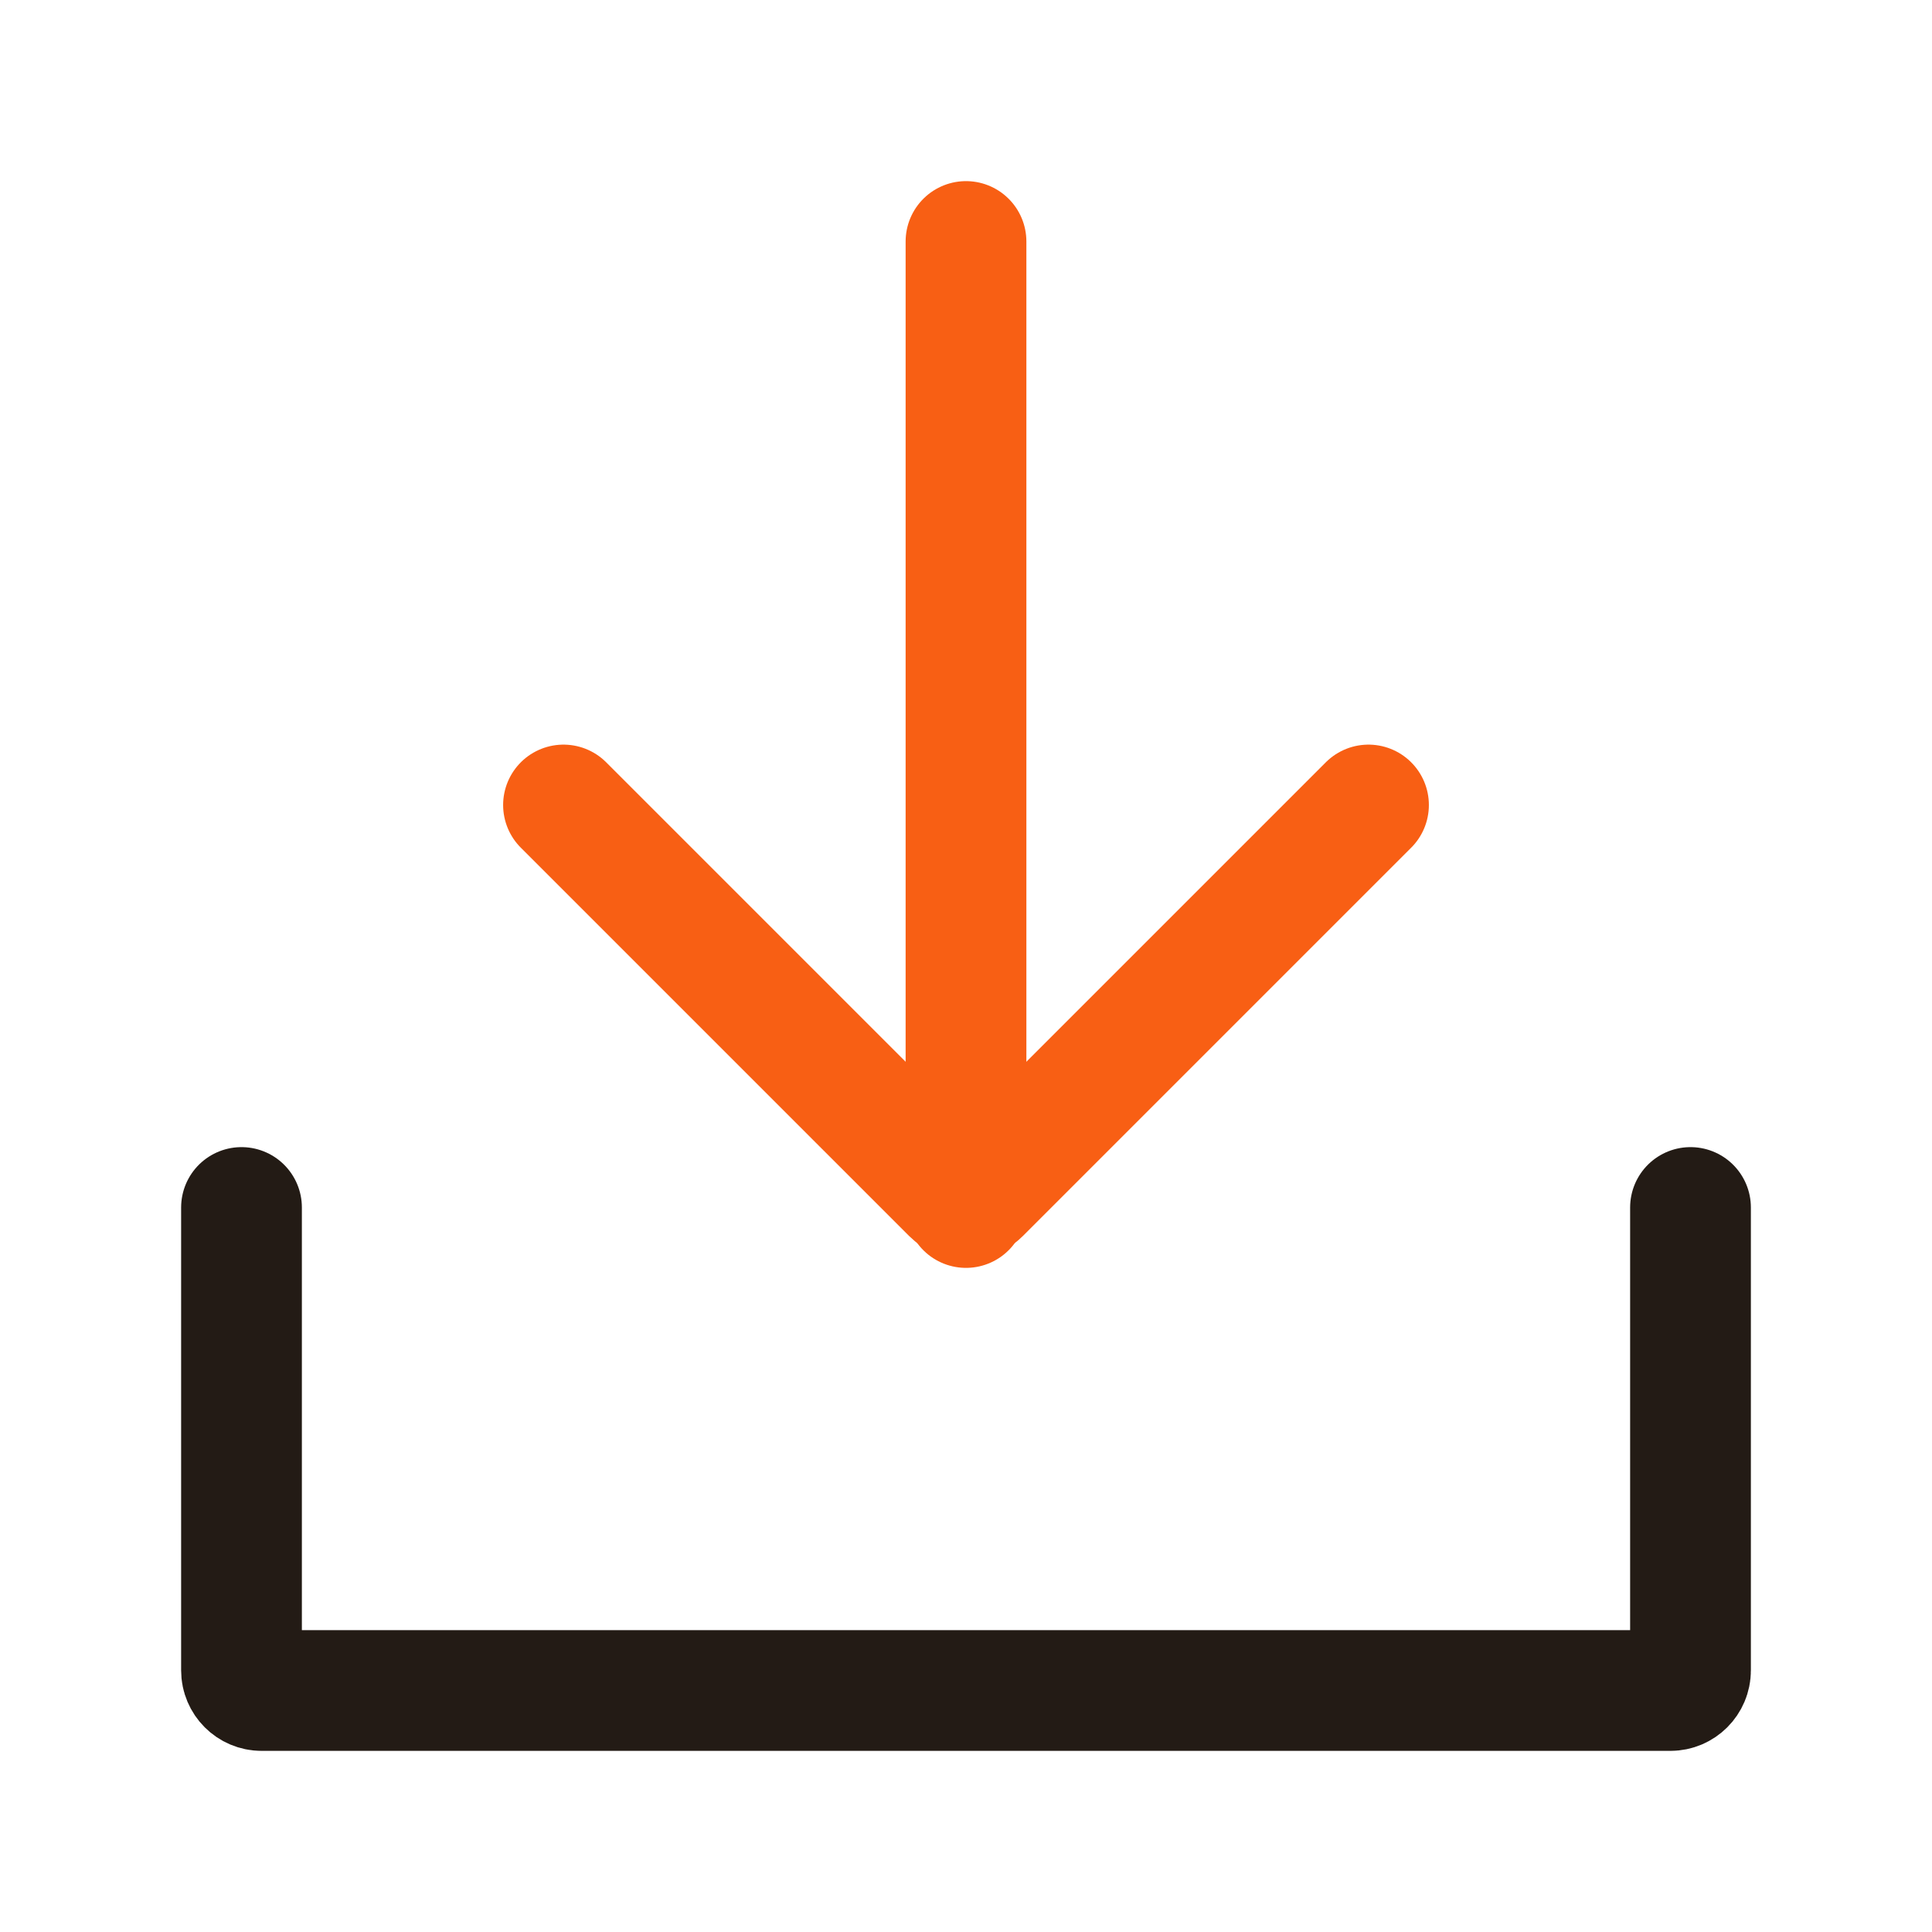
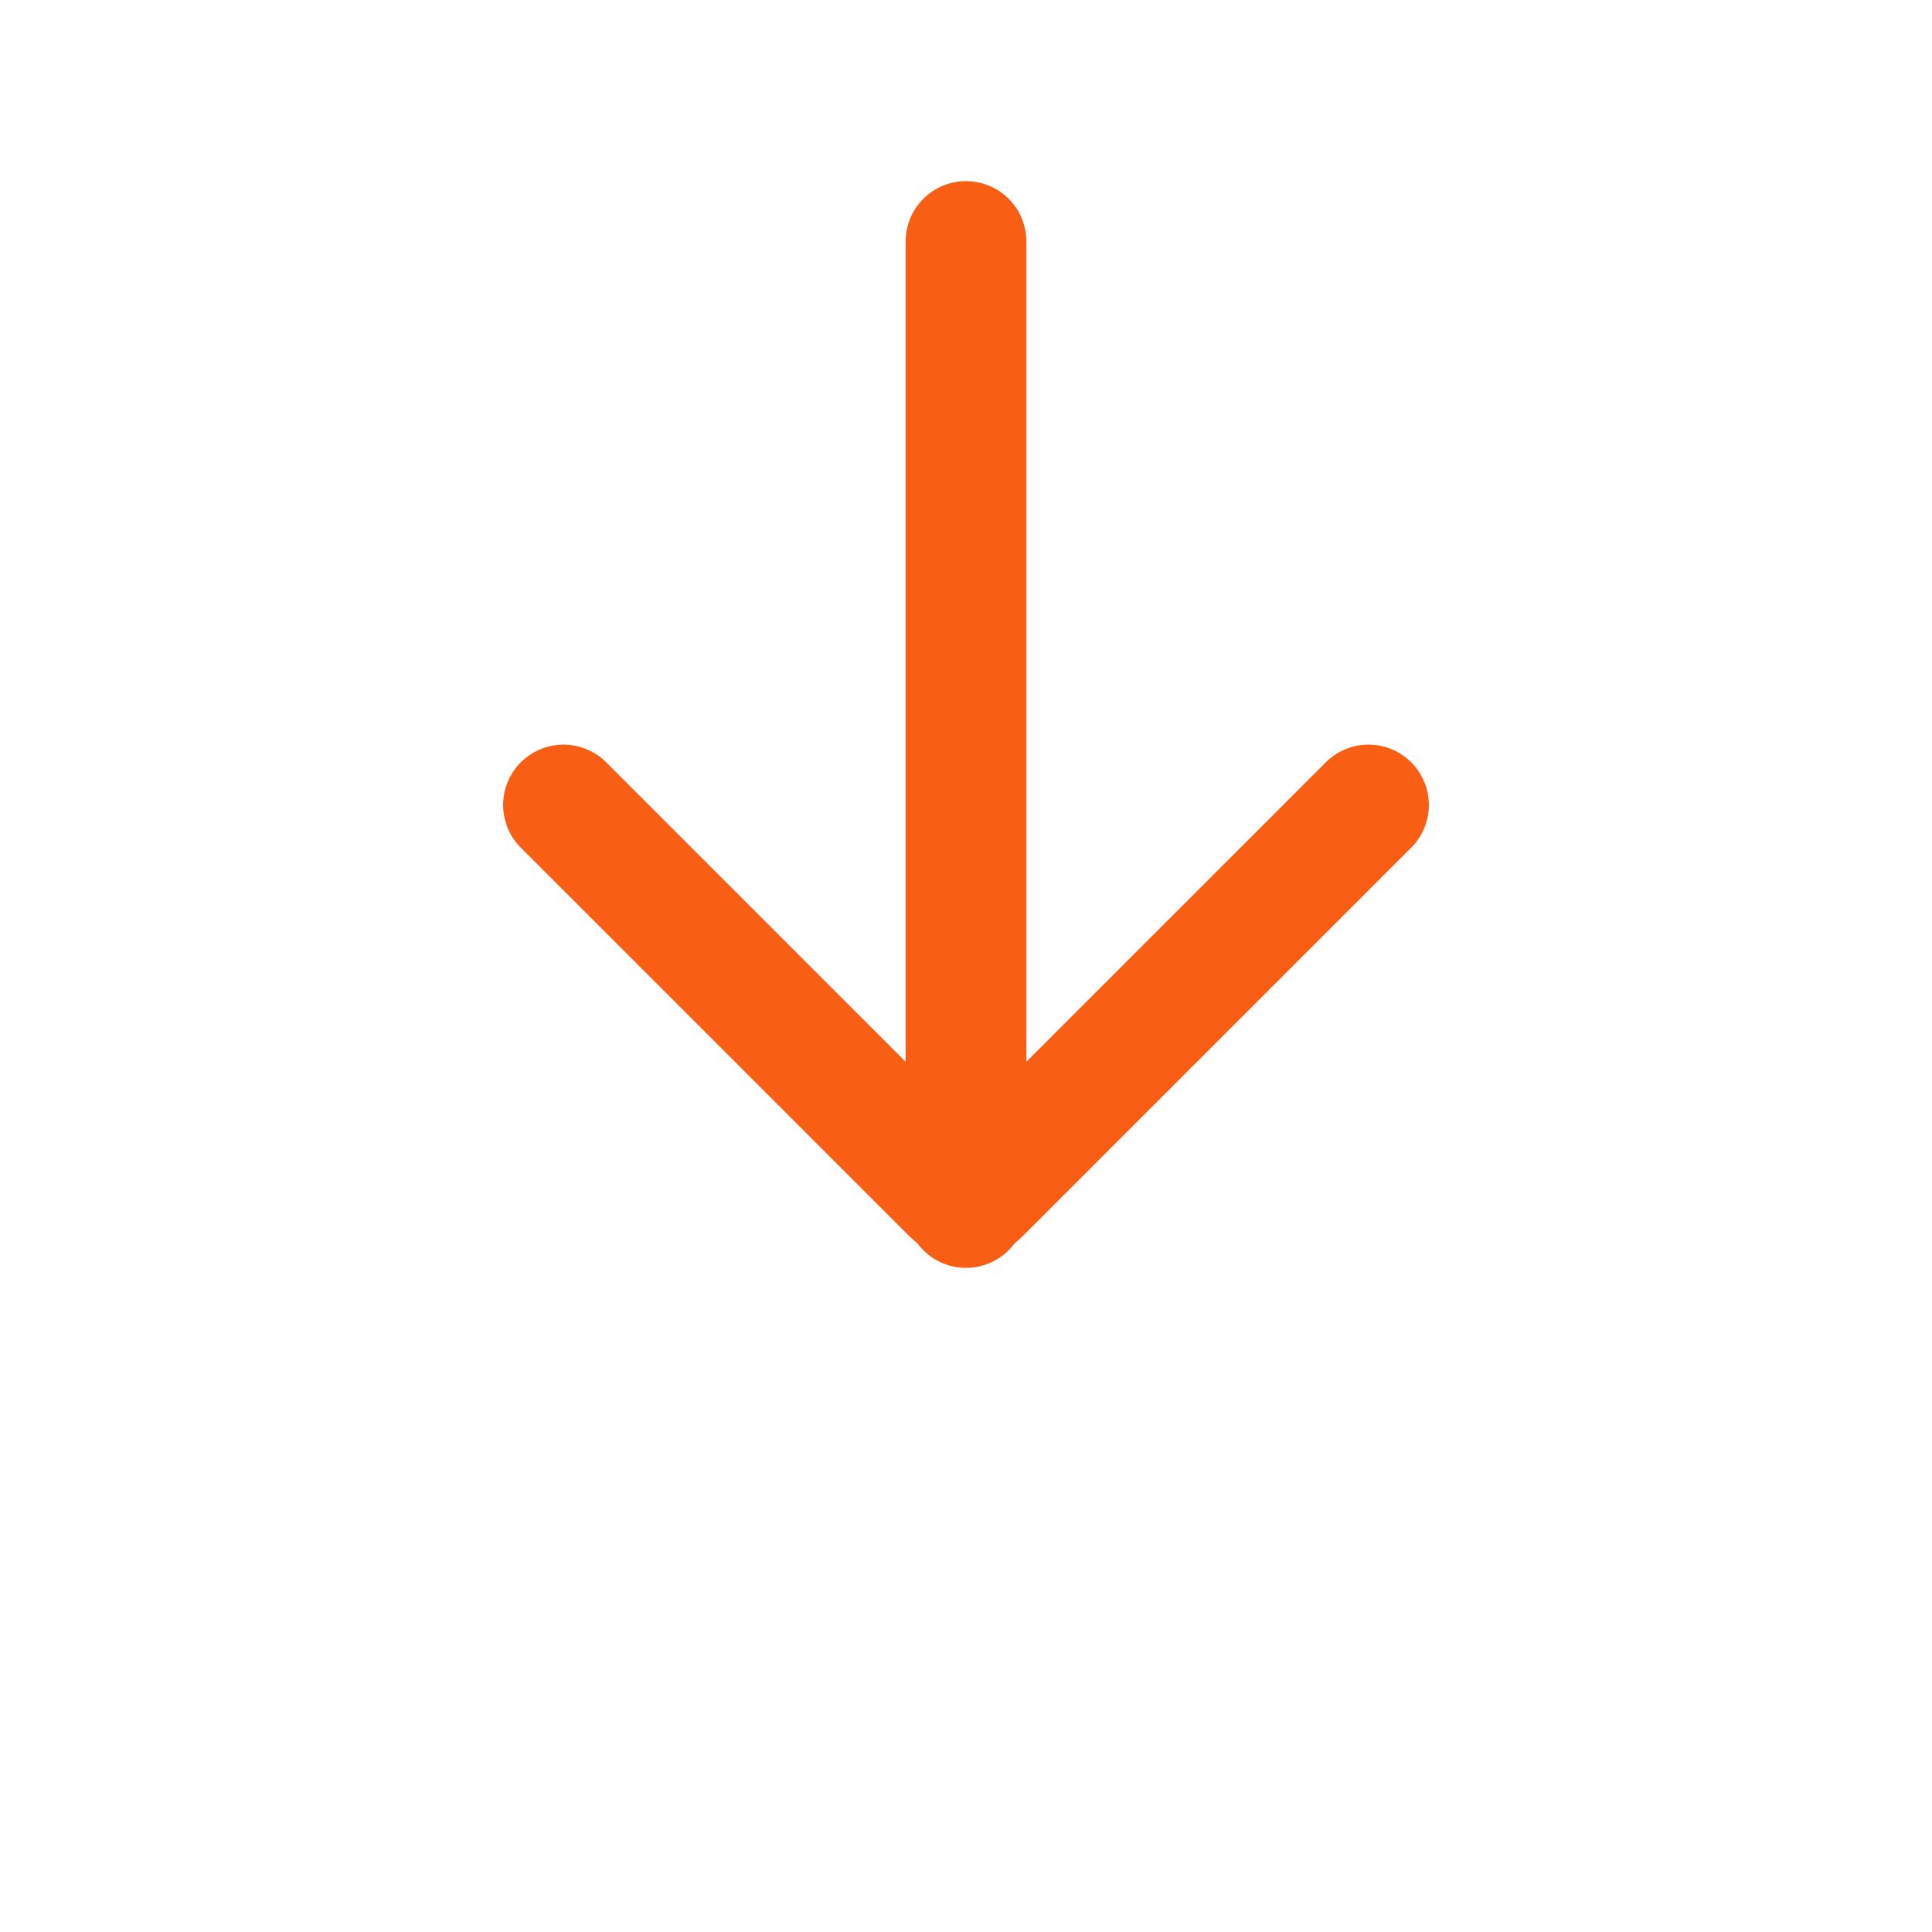
<svg xmlns="http://www.w3.org/2000/svg" width="24" height="24" viewBox="0 0 24 24" fill="none">
-   <path d="M21 15L21 19C21 19.753 21 20.409 21 20.75C21 20.888 20.888 21 20.75 21L3.25 21C3.112 21 3 20.888 3 20.75C3 20.409 3 19.753 3 19L3 15" stroke="#231B15" stroke-width="1.5" stroke-linecap="round" stroke-linejoin="round" />
  <path d="M7 10L11.823 14.823C11.921 14.921 12.079 14.921 12.177 14.823L17 10" stroke="#F85F14" stroke-width="1.5" stroke-linecap="round" stroke-linejoin="round" />
  <path d="M12 15V3" stroke="#F85F14" stroke-width="1.5" stroke-linecap="round" stroke-linejoin="round" />
</svg>